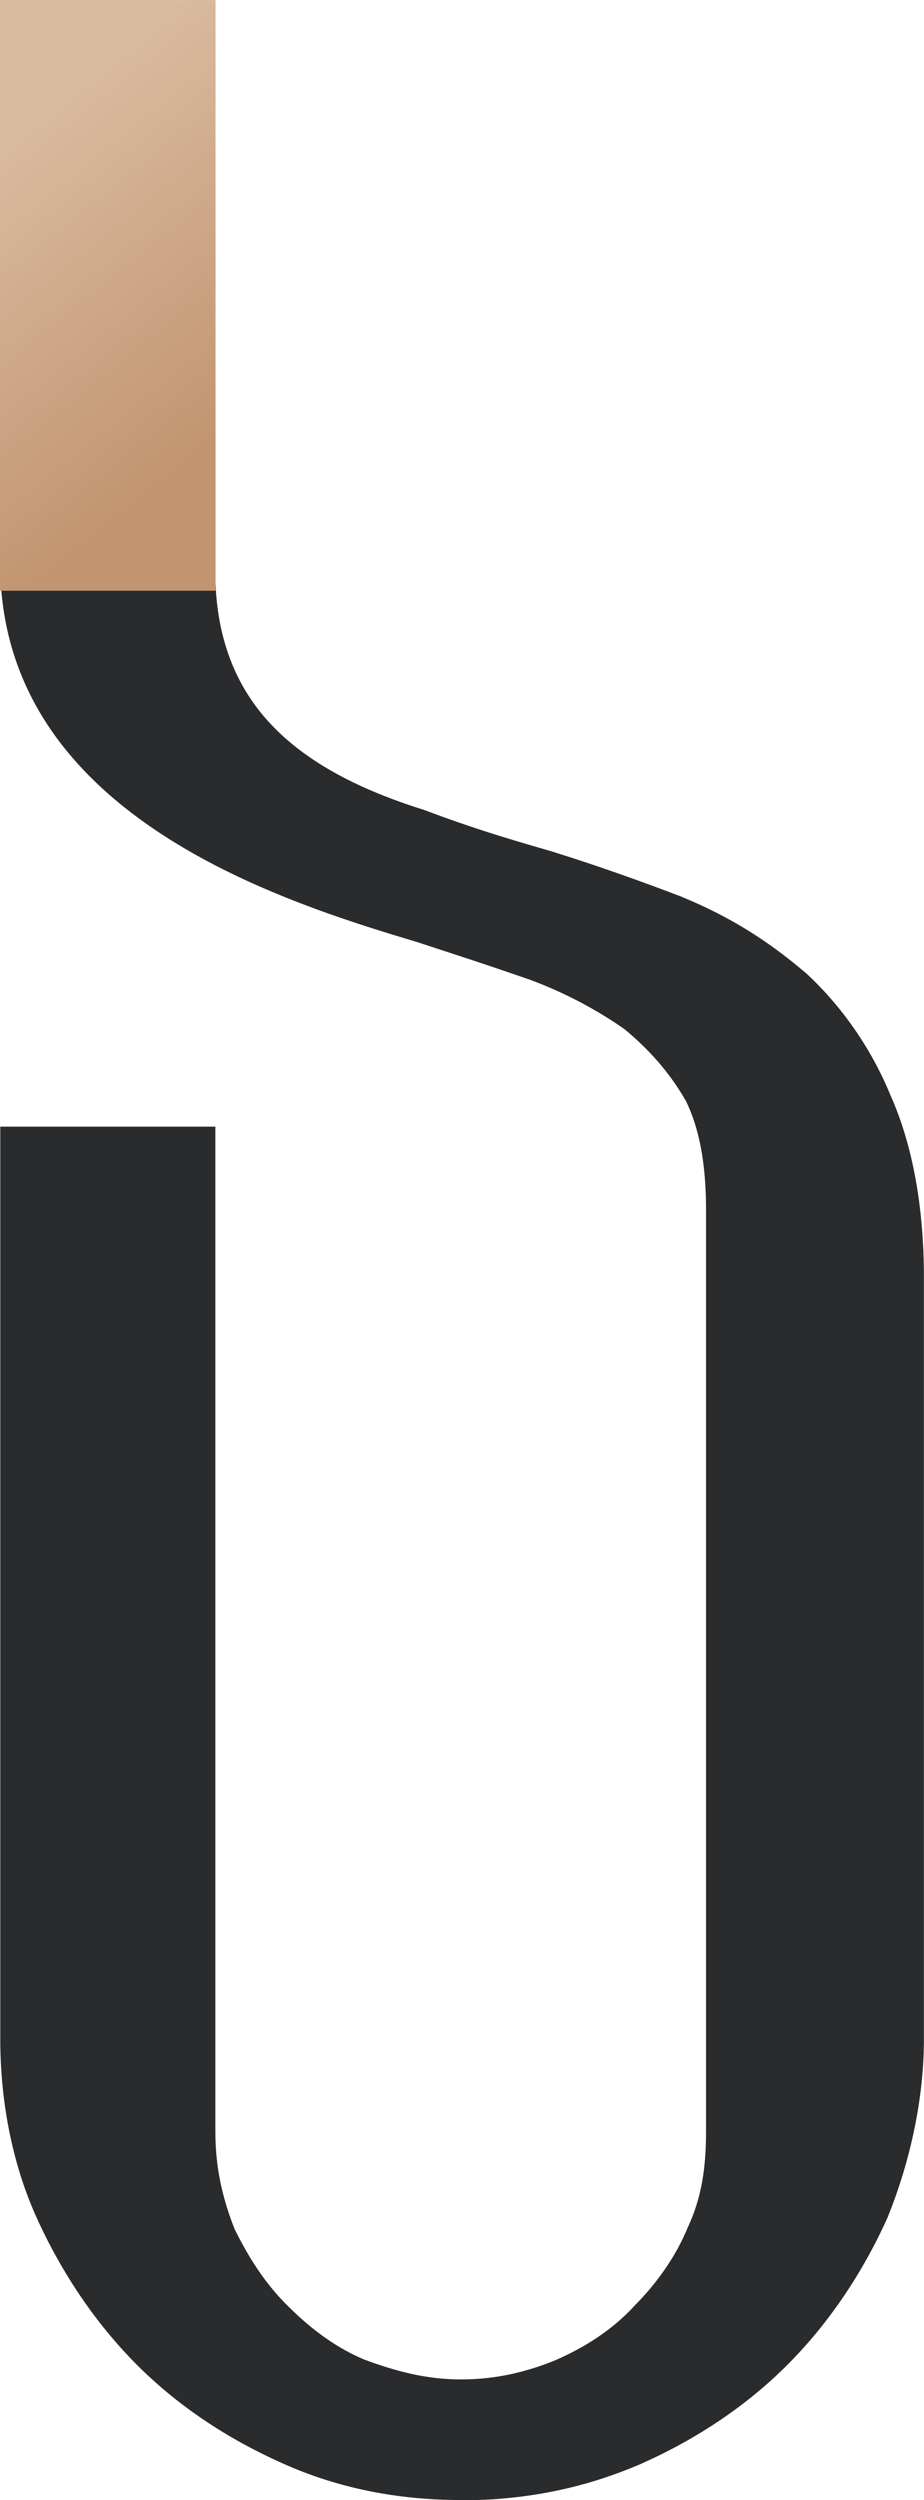
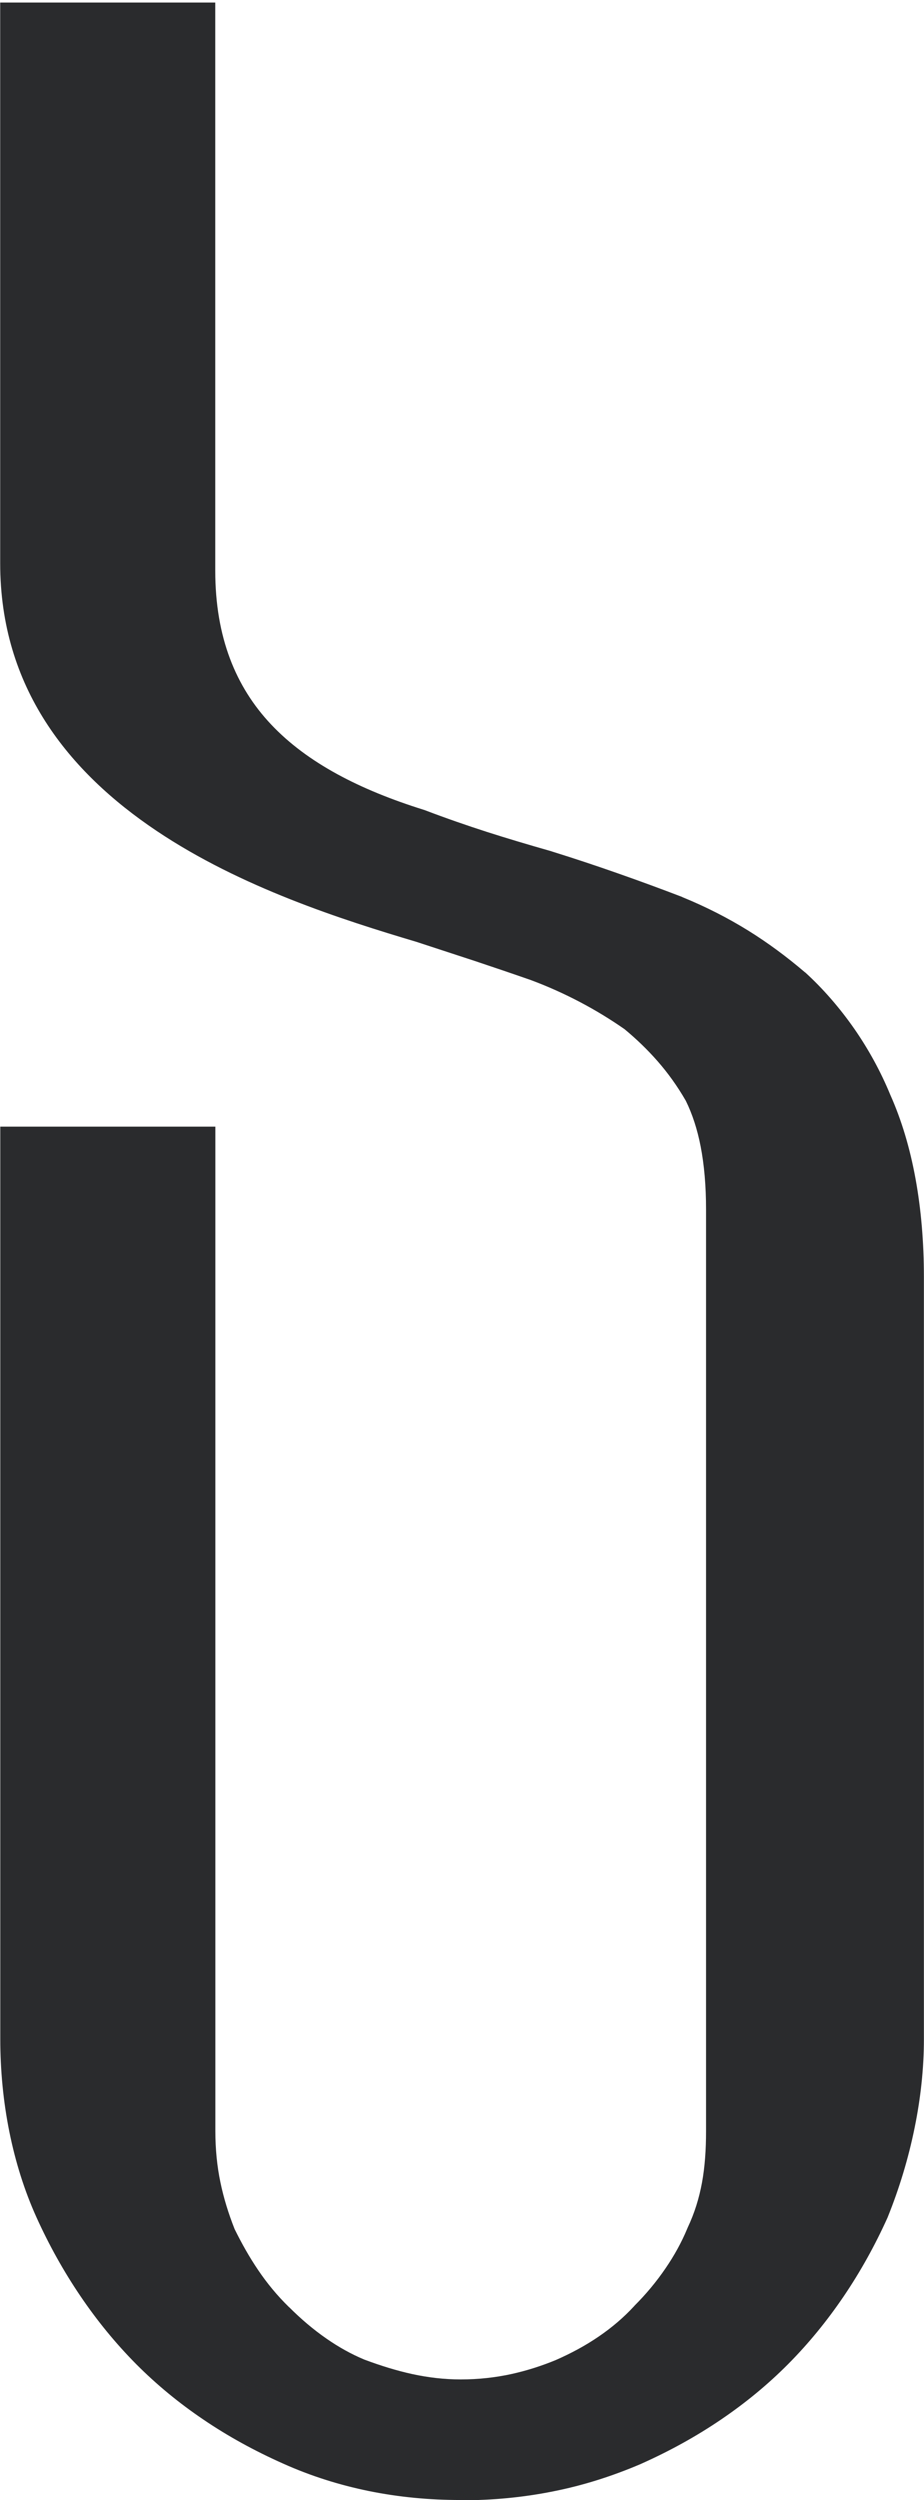
<svg xmlns="http://www.w3.org/2000/svg" xml:space="preserve" width="21.614mm" height="58.428mm" version="1.1" style="shape-rendering:geometricPrecision; text-rendering:geometricPrecision; image-rendering:optimizeQuality; fill-rule:evenodd; clip-rule:evenodd" viewBox="0 0 96.02 259.56">
  <defs>
    <style type="text/css">
   
    .fil0 {fill:#2A2B2D;fill-rule:nonzero}
    .fil1 {fill:url(#id0)}
   
  </style>
    <linearGradient id="id0" gradientUnits="userSpaceOnUse" x1="23.23" y1="45.58" x2="-0.92" y2="15.69">
      <stop offset="0" style="stop-opacity:1; stop-color:#C2946F" />
      <stop offset="1" style="stop-opacity:1; stop-color:#D9BBA0" />
    </linearGradient>
  </defs>
  <g id="Camada_x0020_1">
    <g id="_2774531321408">
      <path class="fil0" d="M47.88 259.56c-3.27,0 -6.44,-0.3 -9.54,-0.93 -3.09,-0.63 -6.07,-1.57 -8.96,-2.87 -2.94,-1.31 -5.71,-2.83 -8.27,-4.57 -2.5,-1.69 -4.83,-3.6 -6.97,-5.75 -2.13,-2.15 -4.06,-4.51 -5.78,-7.05 -1.75,-2.58 -3.27,-5.31 -4.57,-8.18 -1.27,-2.81 -2.19,-5.78 -2.81,-8.84 -0.65,-3.21 -0.95,-6.47 -0.95,-9.68l0 -94.72 22.35 0 0 104.28c0,1.91 0.18,3.66 0.52,5.3 0.34,1.65 0.84,3.26 1.48,4.88 0.74,1.5 1.54,2.92 2.45,4.26 0.92,1.36 1.97,2.64 3.21,3.85l0.02 0.01c1.2,1.2 2.51,2.32 3.89,3.27 1.24,0.86 2.56,1.6 3.91,2.16 1.66,0.62 3.31,1.14 5.01,1.51 1.63,0.35 3.29,0.55 5.01,0.55 1.86,0 3.59,-0.2 5.22,-0.55 1.65,-0.36 3.19,-0.86 4.65,-1.46 1.62,-0.71 3.12,-1.52 4.49,-2.46 1.36,-0.93 2.57,-1.96 3.65,-3.13l0.07 -0.08c1.16,-1.16 2.25,-2.46 3.21,-3.87 0.89,-1.3 1.65,-2.67 2.24,-4.09l0.05 -0.12c0.72,-1.52 1.19,-3.06 1.49,-4.68 0.3,-1.64 0.42,-3.41 0.42,-5.35l0 -95.68c0,-2.46 -0.19,-4.63 -0.56,-6.54 -0.35,-1.8 -0.87,-3.38 -1.54,-4.74 -0.88,-1.53 -1.87,-2.9 -2.94,-4.12 -1.06,-1.21 -2.21,-2.31 -3.43,-3.32 -1.45,-1.01 -3,-1.96 -4.64,-2.82 -1.6,-0.84 -3.32,-1.62 -5.13,-2.29 -2.04,-0.71 -3.96,-1.36 -5.79,-1.97 -1.21,-0.4 -3.48,-1.14 -6.08,-1.99 -7.66,-2.28 -18.22,-5.64 -26.99,-11.52 -9.13,-6.12 -16.25,-14.88 -16.25,-27.78l0 -58.22 22.35 0 0 59c0,6.9 2.13,12.06 5.8,15.95 3.78,4.01 9.27,6.8 15.82,8.85l0.15 0.05c2.21,0.84 4.35,1.58 6.46,2.26 2.06,0.66 4.31,1.33 6.7,2.01l0.05 0.02c2.35,0.73 4.63,1.49 6.88,2.28 2.37,0.83 4.56,1.64 6.65,2.44l0.05 0.03c2.47,1.01 4.71,2.16 6.8,3.45 2.08,1.29 4.02,2.73 5.9,4.33l0.07 0.05c1.82,1.66 3.55,3.64 5.09,5.85 1.45,2.09 2.72,4.39 3.73,6.84 1.17,2.62 2.04,5.53 2.62,8.71 0.58,3.17 0.87,6.59 0.87,10.22l0 79.11c0,3.05 -0.34,6.14 -0.96,9.18 -0.65,3.21 -1.6,6.32 -2.78,9.25l-0.04 0.1c-1.3,2.88 -2.82,5.62 -4.58,8.21 -1.72,2.53 -3.64,4.88 -5.77,7.02 -2.12,2.13 -4.45,4.04 -6.96,5.74 -2.59,1.76 -5.36,3.28 -8.27,4.58l-0.04 0.02c-3.04,1.3 -6.07,2.25 -9.16,2.86 -3.1,0.62 -6.27,0.92 -9.58,0.92z" />
-       <polygon class="fil1" points="-0,61.33 22.4,61.33 22.4,0 -0,0 " />
    </g>
  </g>
</svg>